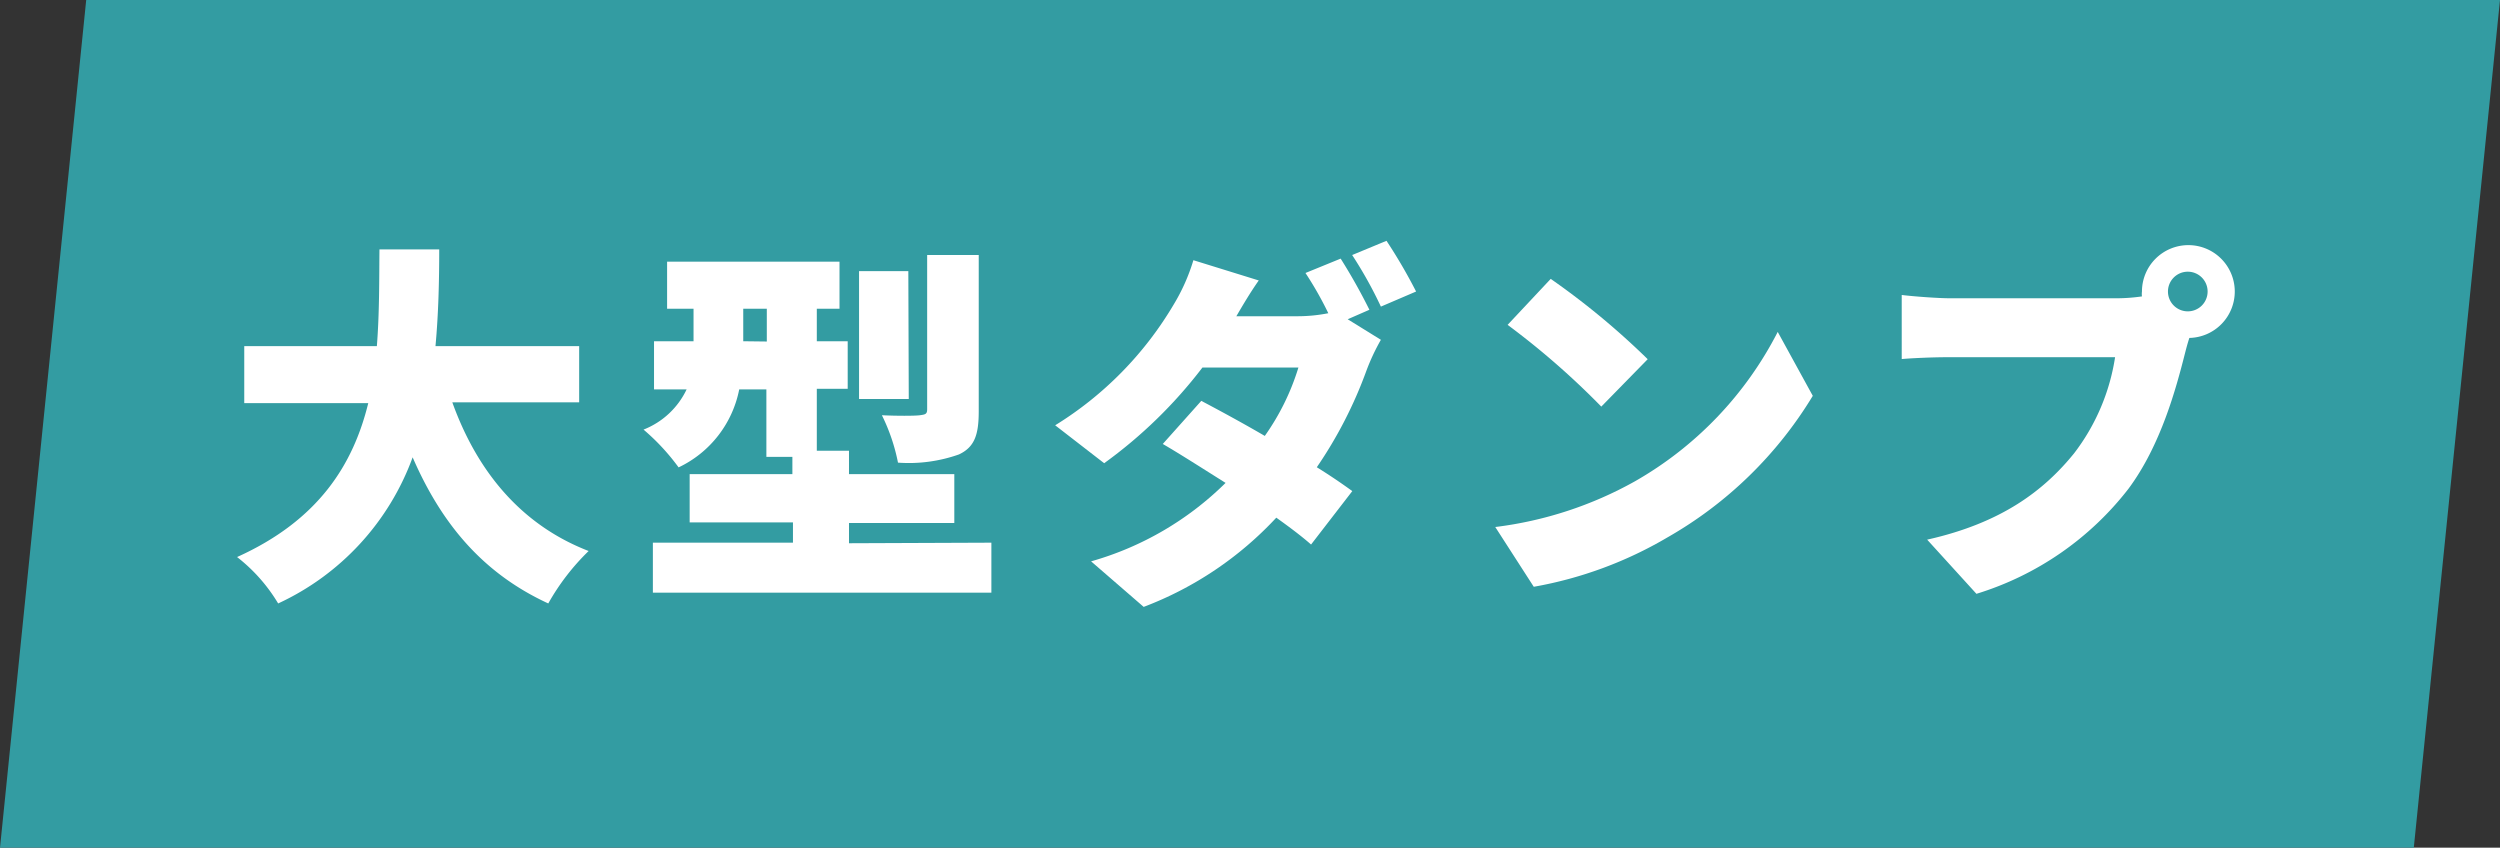
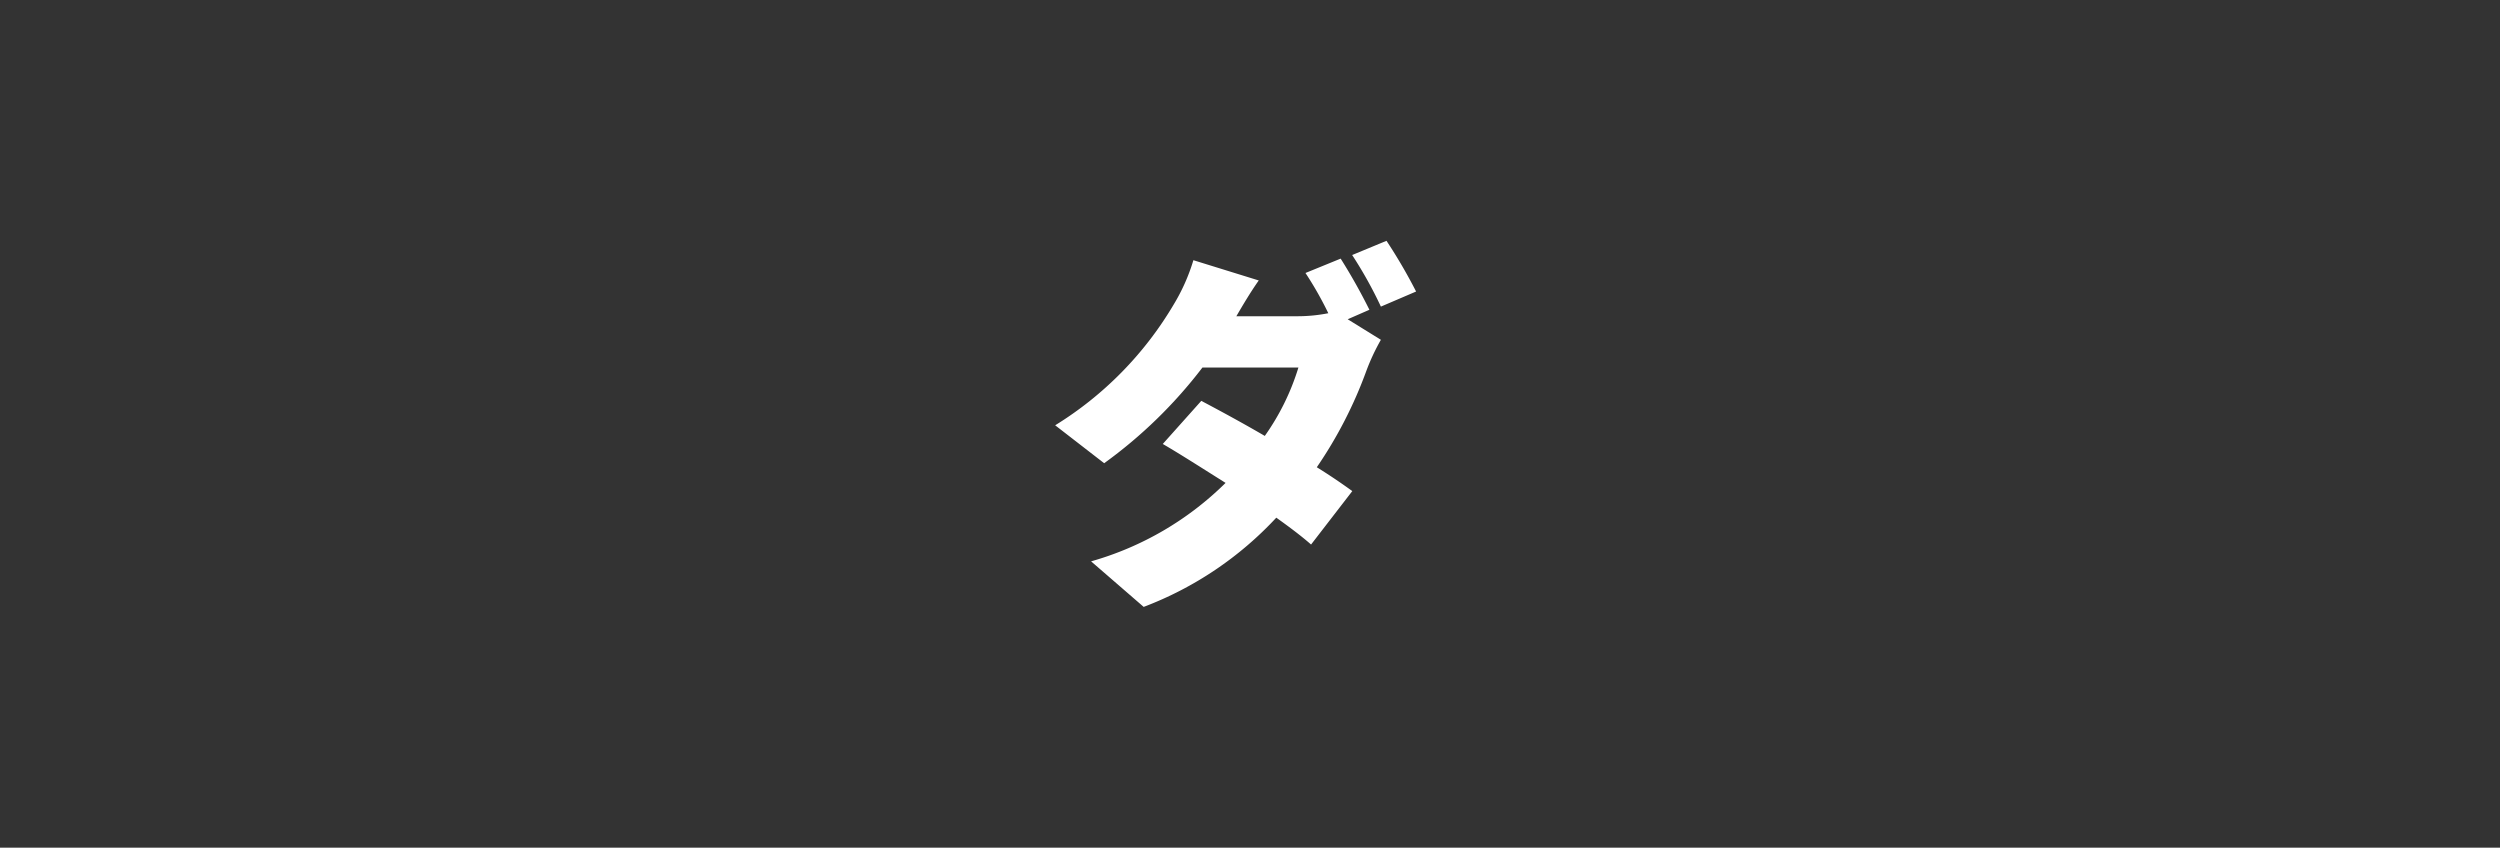
<svg xmlns="http://www.w3.org/2000/svg" width="174" height="59" viewBox="0 0 174 59">
  <rect x="0" y="0" width="174" height="59" fill="#333333" stroke="none" />
  <defs>
    <style>.cls-1{fill:#339ca2;}.cls-2{fill:#fff;}</style>
  </defs>
  <g id="レイヤー_2" data-name="レイヤー 2">
    <g id="コンテンツ">
-       <polygon class="cls-1" points="168 59 0 59 6 0 174 0 168 59" />
-       <path class="cls-2" d="M31.48,28c1.69,4.7,4.7,8.5,9.49,10.35A16,16,0,0,0,38.16,42c-4.58-2.11-7.44-5.57-9.44-10.17A18,18,0,0,1,19.36,42a11.68,11.68,0,0,0-2.86-3.23c5.7-2.57,8.09-6.47,9.13-10.71H17V24.09h9.23c.18-2.29.16-4.57.18-6.73h4.16c0,2.16-.05,4.44-.26,6.73h10V28Z" />
-       <path class="cls-2" d="M69,37.77v3.48H45.44V37.77h9.75V36.36H48V33h7.15v-1.2H53.34v-4.7H51.45a7.63,7.63,0,0,1-4.22,5.43,15.17,15.17,0,0,0-2.44-2.63,5.57,5.57,0,0,0,3-2.8H45.52V23.75h2.75V21.49H46.43V18.21h12v3.28H56.85v2.26H59v3.31H56.85v4.31h2.24V33h7.33v3.4H59.09v1.41Zm-15.63-14V21.49H51.73v2.26Zm9.88,4H59.79V18.87h3.43Zm4.87.86c0,1.63-.29,2.49-1.38,3a10.47,10.47,0,0,1-4.24.57,13.13,13.13,0,0,0-1.12-3.3c1,.05,2.29.05,2.65,0s.5-.07.5-.41V17.75h3.59Z" />
      <path class="cls-2" d="M93.8,22.22l2.31,1.43a14.67,14.67,0,0,0-1,2.13,30,30,0,0,1-3.46,6.74c1,.62,1.82,1.19,2.47,1.66L91.25,37.9c-.62-.55-1.48-1.2-2.42-1.87a24.39,24.39,0,0,1-9.23,6.21l-3.66-3.17a21.74,21.74,0,0,0,9.36-5.46c-1.59-1-3.15-2-4.37-2.71l2.68-3c1.27.67,2.86,1.53,4.42,2.44a16.63,16.63,0,0,0,2.34-4.76H83.69a32.64,32.64,0,0,1-6.84,6.66L73.44,29.6a24.54,24.54,0,0,0,8.24-8.39,13.39,13.39,0,0,0,1.38-3.1l4.55,1.41c-.57.8-1.17,1.82-1.56,2.49h4.32a11,11,0,0,0,2.08-.21A24.08,24.08,0,0,0,90.86,19l2.45-1a39.73,39.73,0,0,1,2,3.56Zm2.7-5.46a36.64,36.64,0,0,1,2.06,3.53l-2.45,1.05a29.1,29.1,0,0,0-2-3.59Z" />
-       <path class="cls-2" d="M113.79,33.5a25.15,25.15,0,0,0,9.94-10.4l2.44,4.45a28.06,28.06,0,0,1-10.11,9.85,27.88,27.88,0,0,1-9.31,3.44l-2.68-4.16A26.54,26.54,0,0,0,113.79,33.5Zm.89-8.5-3.23,3.3a54.7,54.7,0,0,0-6.52-5.69l3-3.2A52.9,52.9,0,0,1,114.68,25Z" />
-       <path class="cls-2" d="M147.2,20.76a12.68,12.68,0,0,0,1.88-.13,1.27,1.27,0,0,1,0-.34,3.23,3.23,0,1,1,3.3,3.23c-.13.39-.23.78-.31,1.09-.62,2.45-1.69,6.4-3.93,9.41a21.27,21.27,0,0,1-10.58,7.31l-3.43-3.77c5.23-1.17,8.16-3.46,10.22-6a14.63,14.63,0,0,0,2.86-6.7H135.74c-1.28,0-2.71.07-3.38.13V20.53c.8.1,2.52.23,3.38.23Zm6.45-.47a1.38,1.38,0,1,0-1.38,1.38A1.38,1.38,0,0,0,153.65,20.29Z" />
    </g>
  </g>
</svg>